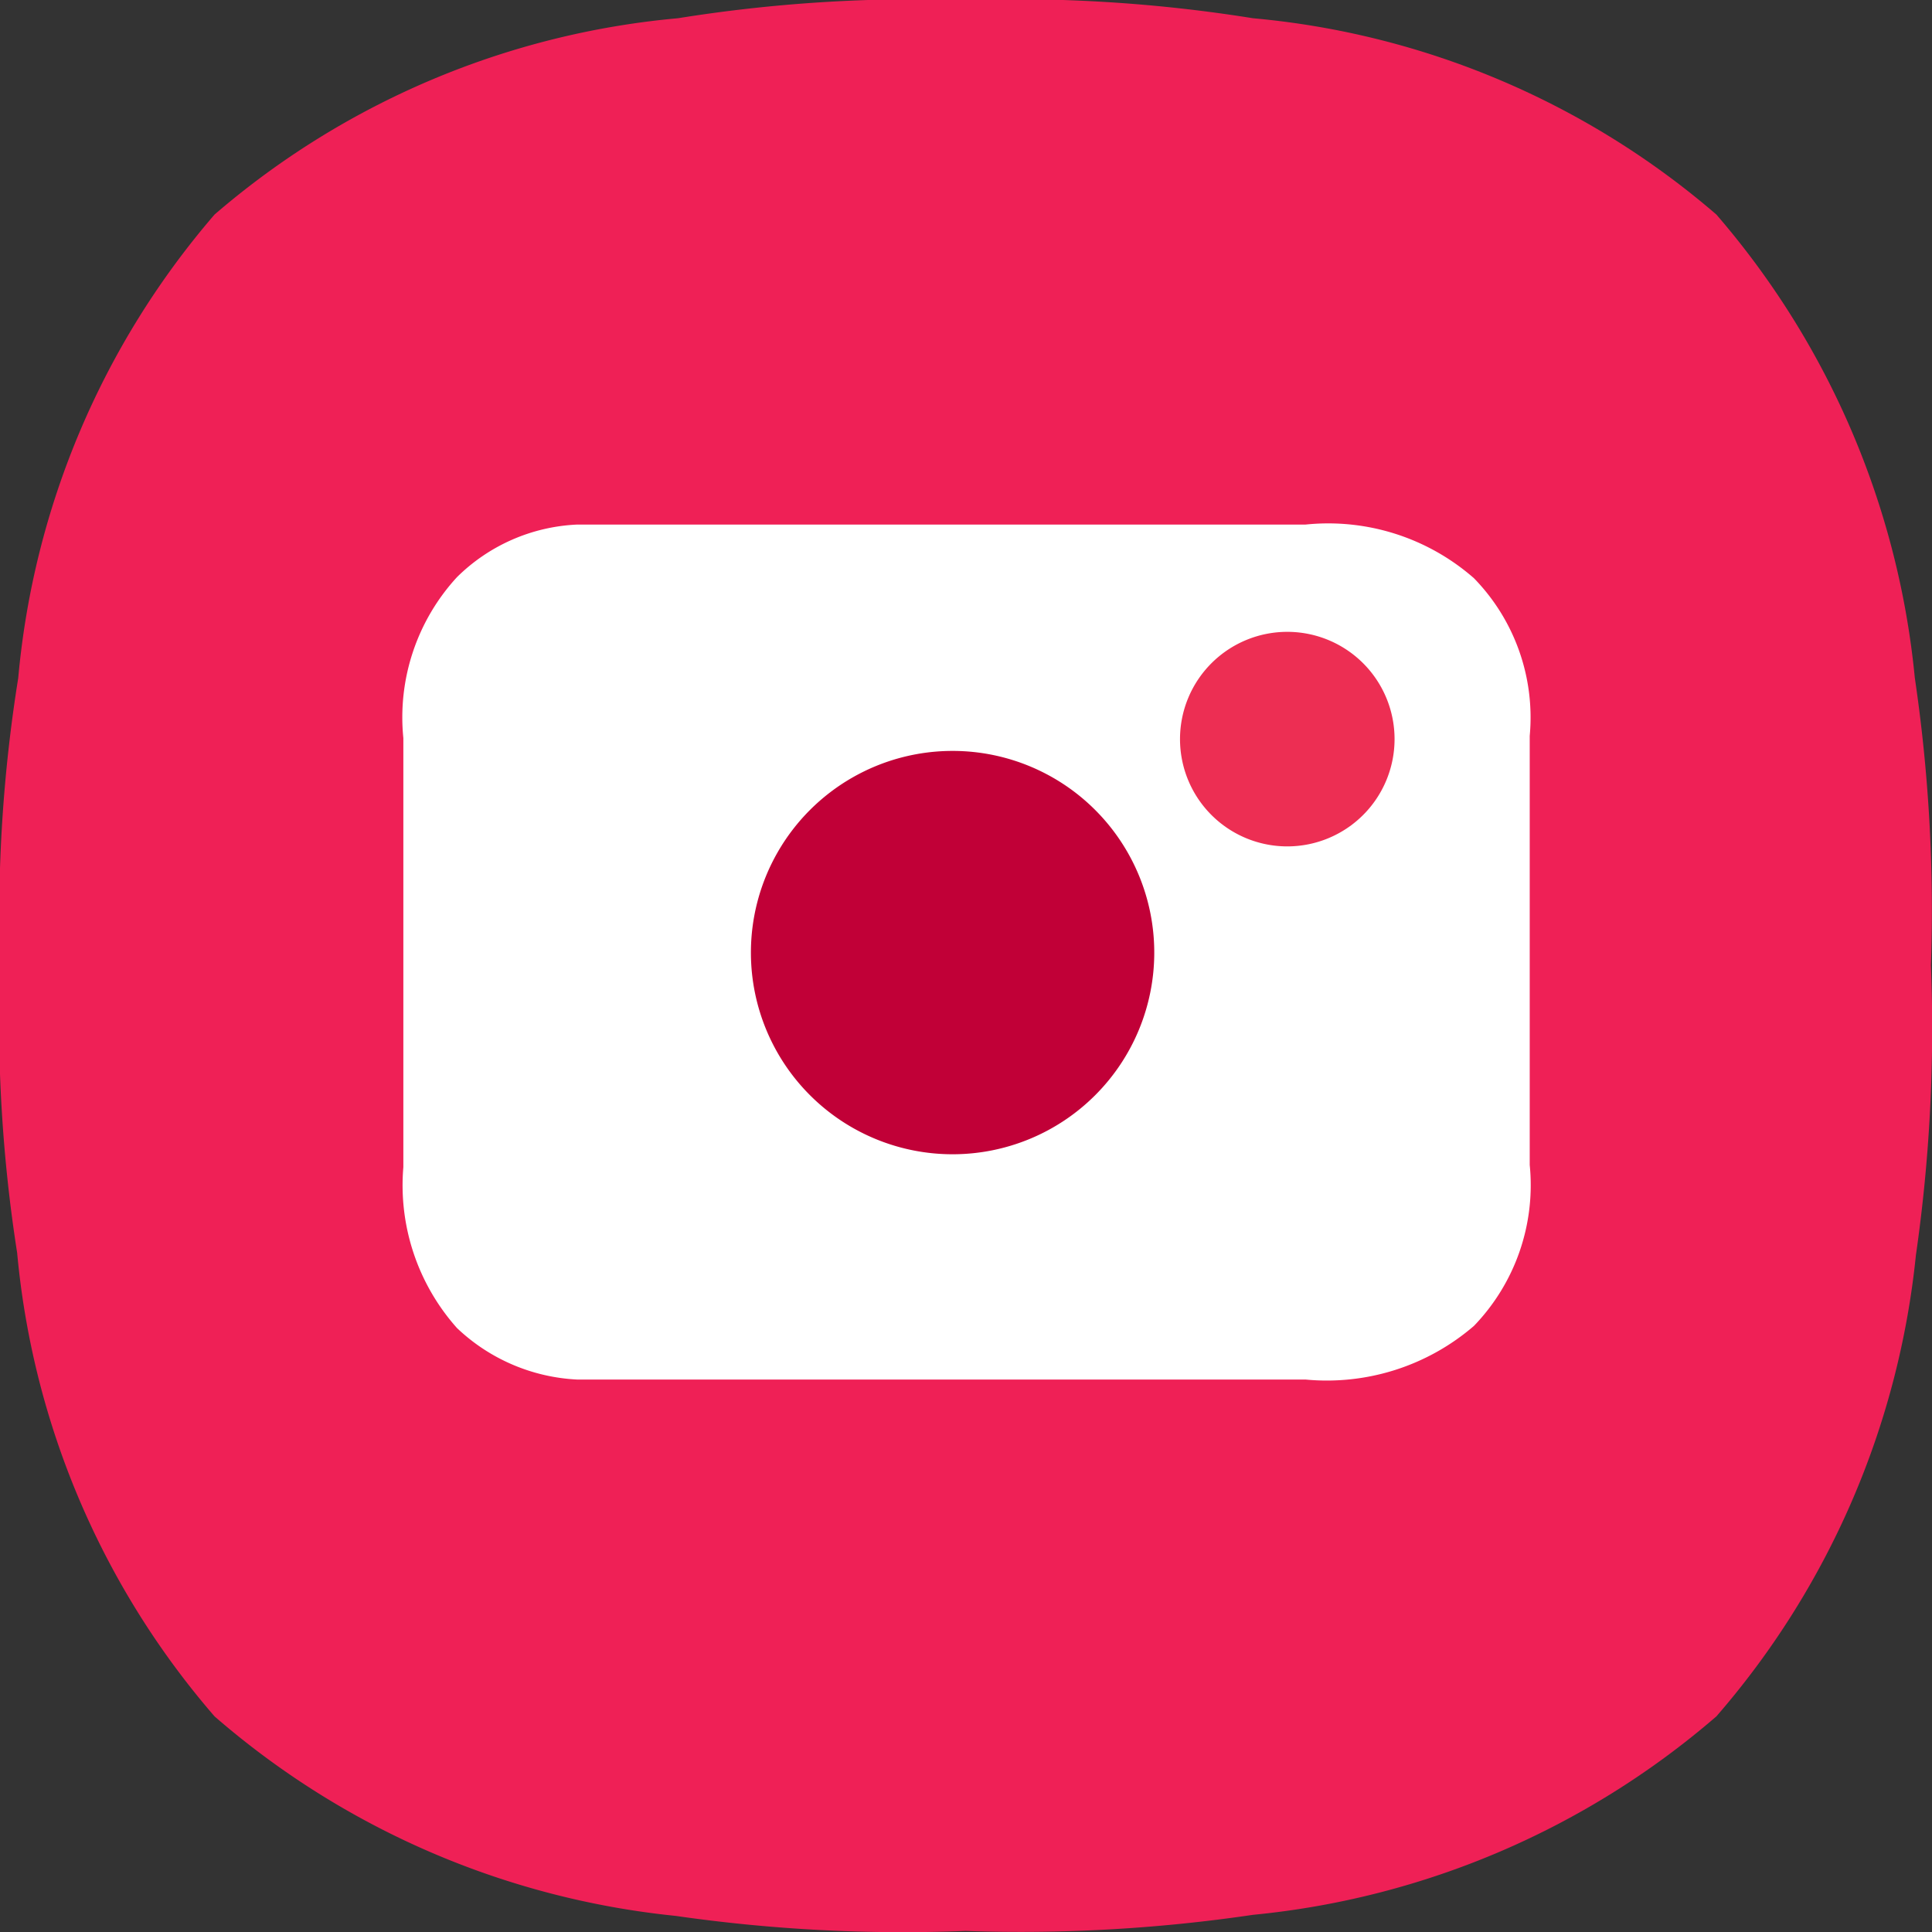
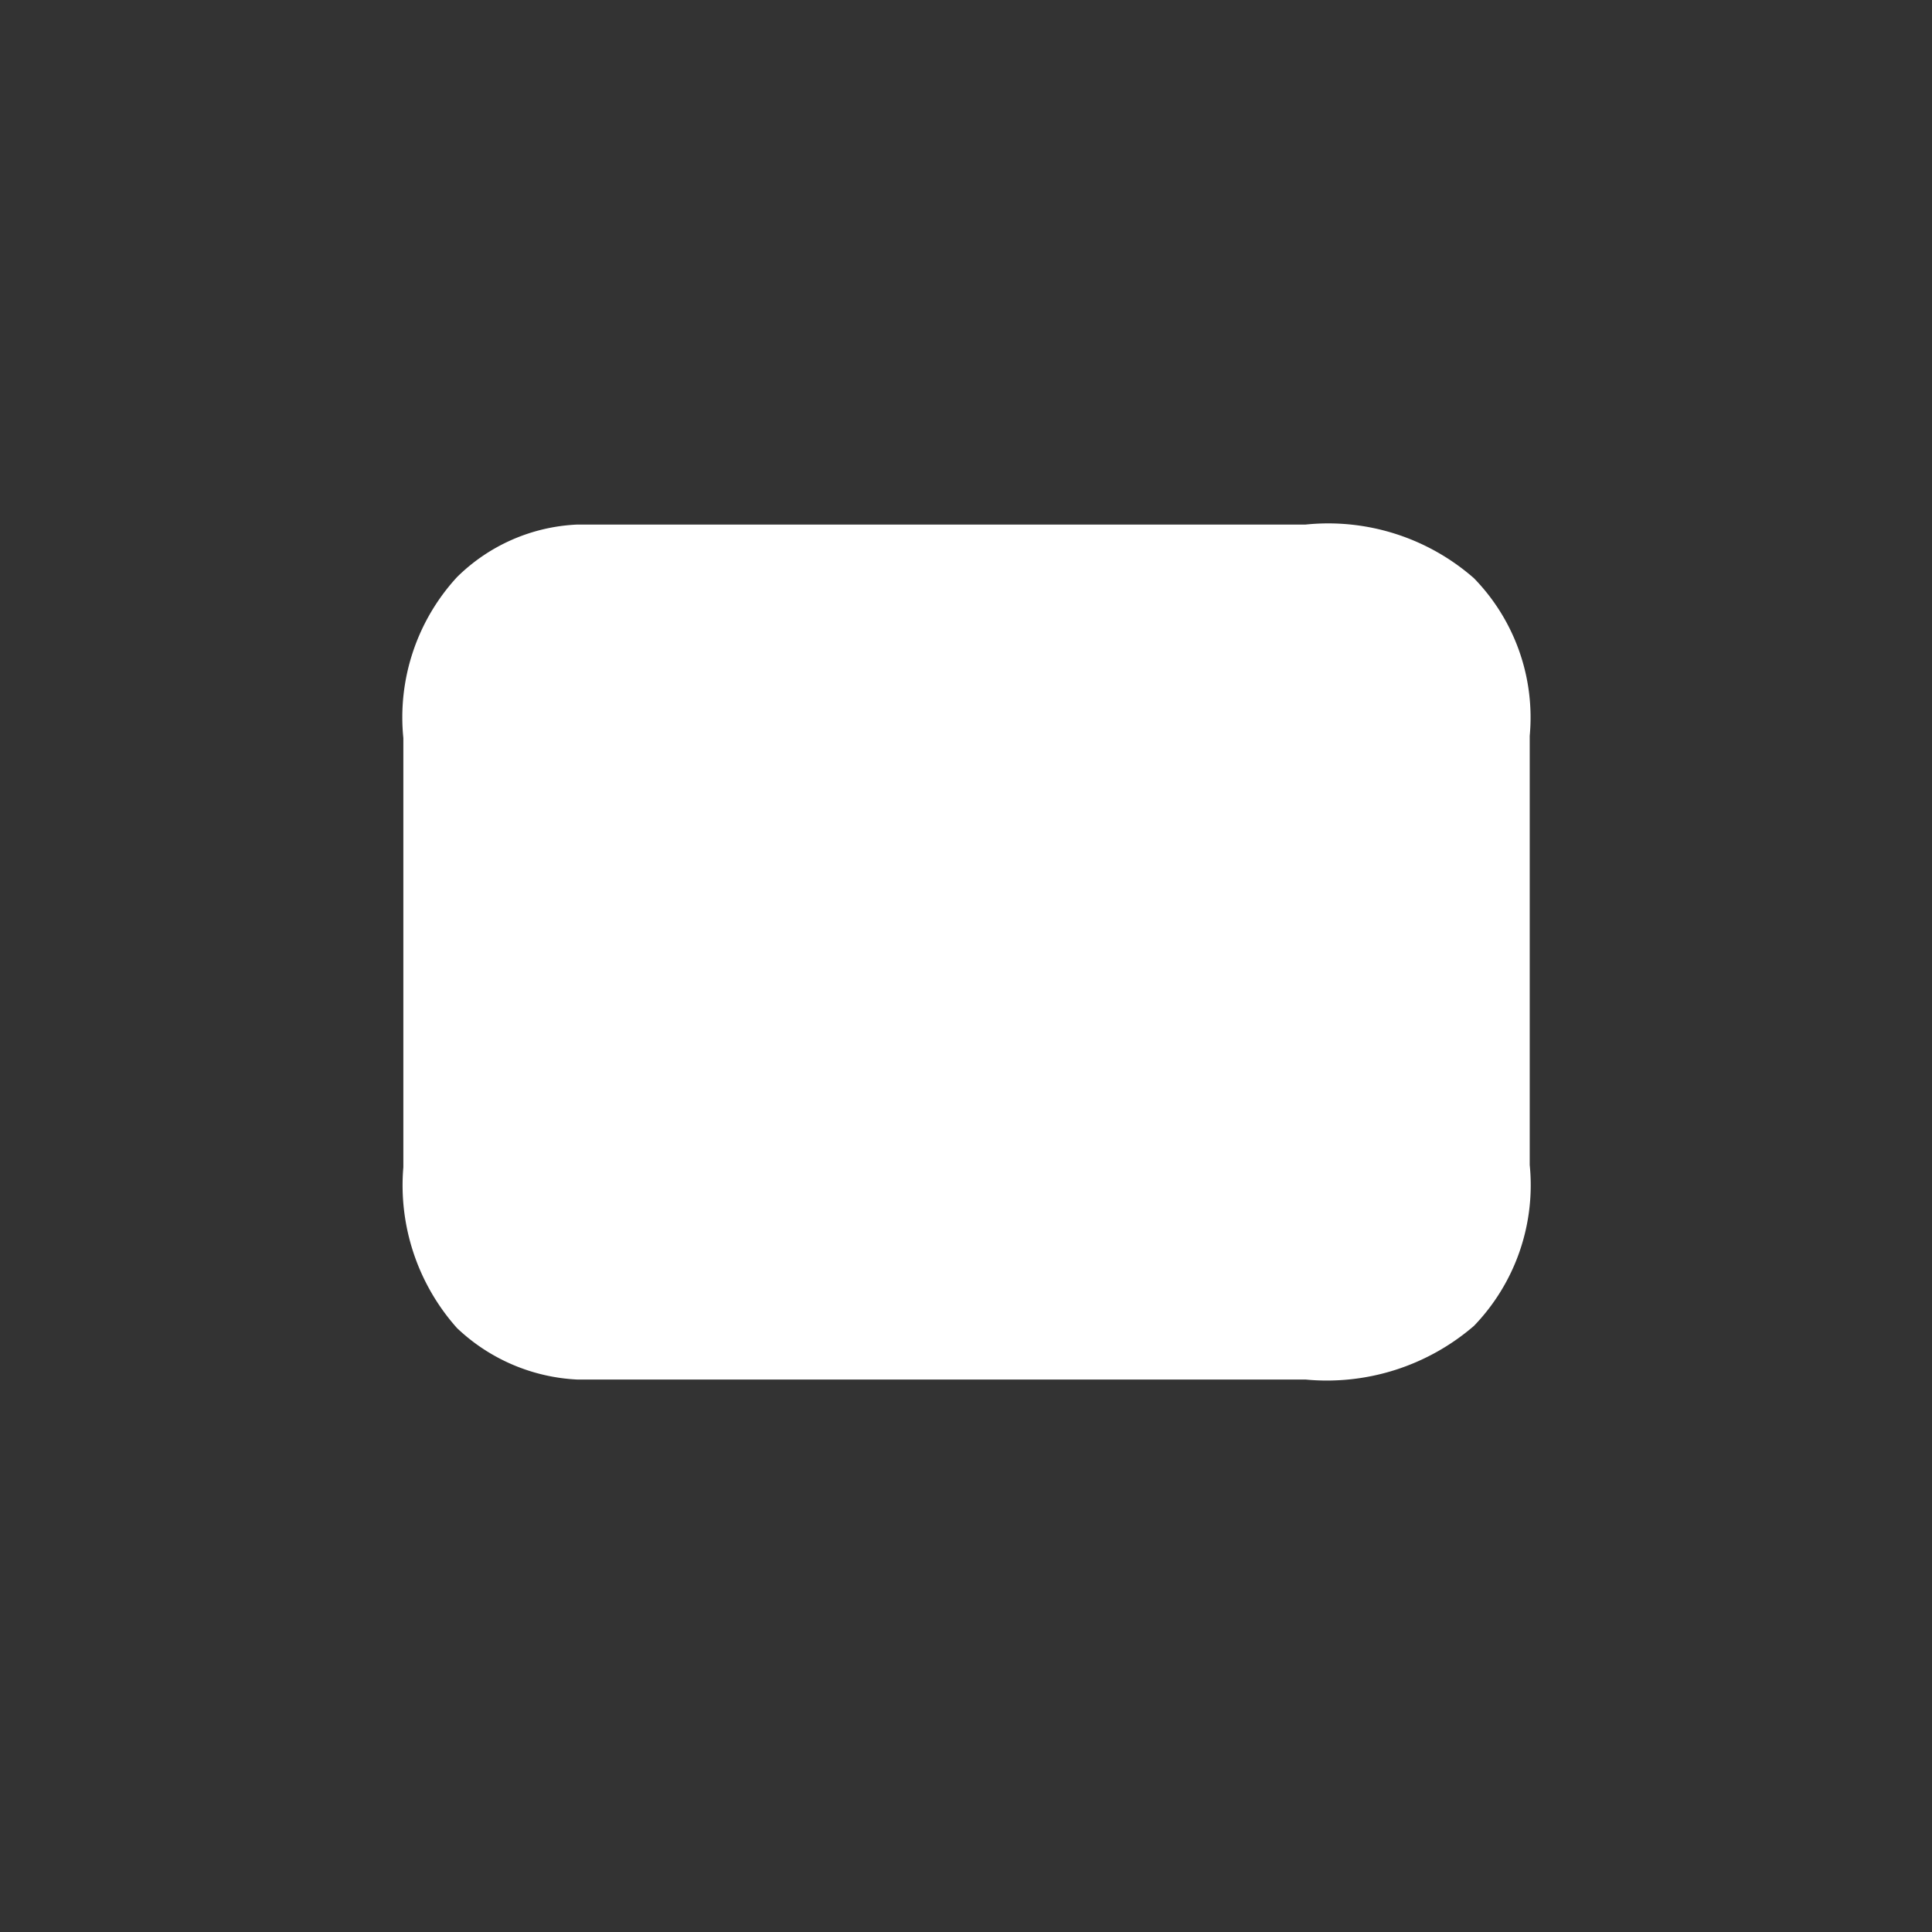
<svg xmlns="http://www.w3.org/2000/svg" id="Layer_1" data-name="Layer 1" viewBox="0 0 18.01 18.01">
  <rect x="0" y="0" width="18.01" height="18.01" fill="#333333" stroke="none" />
  <defs>
    <style>.cls-1{fill:#ef2056;}.cls-1,.cls-2,.cls-3,.cls-4{fill-rule:evenodd;}.cls-2{fill:#fff;}.cls-3{fill:#c10037;}.cls-4{fill:#ed2e53;}</style>
  </defs>
  <g id="HIVELAB_B5_PC_0525" data-name="HIVELAB B5 PC 0525">
    <g id="B5_HIGHLIGHT_PC" data-name="B5 HIGHLIGHT PC">
      <g id="_07_Camera" data-name="07_Camera">
        <g id="WITH-GALAXY">
          <g id="ICON">
            <g id="Group-3">
-               <path id="Fill-1" class="cls-1" d="M16,2h0A7.67,7.67,0,0,0,11.68.17,14.08,14.08,0,0,0,9,0,14.08,14.08,0,0,0,6.32.17,7.67,7.67,0,0,0,2,2H2A7.67,7.67,0,0,0,.17,6.32,14.08,14.08,0,0,0,0,9a14.08,14.08,0,0,0,.16,2.68A7.67,7.67,0,0,0,2,16H2a7.75,7.75,0,0,0,4.3,1.86A14.83,14.83,0,0,0,9,18a14.83,14.83,0,0,0,2.68-.15A7.75,7.75,0,0,0,16,16h0a7.75,7.75,0,0,0,1.86-4.3A14.83,14.83,0,0,0,18,9a14.83,14.83,0,0,0-.15-2.68A7.75,7.75,0,0,0,16,2Z" transform="translate(0 0)" />
-             </g>
+               </g>
            <path id="Fill-4" class="cls-2" d="M13.74,5.39a2.06,2.06,0,0,0-1.57-.5H5.38a1.7,1.7,0,0,0-1.12.49,1.93,1.93,0,0,0-.5,1.5h0v4h0a2,2,0,0,0,.5,1.5,1.75,1.75,0,0,0,1.12.48v0h6.79a2.1,2.1,0,0,0,1.57-.5,1.89,1.89,0,0,0,.52-1.5h0v-4A1.86,1.86,0,0,0,13.74,5.39Z" transform="translate(0 0)" />
-             <path id="Fill-6" class="cls-3" d="M7,8.89A1.88,1.88,0,1,0,8.89,7,1.88,1.88,0,0,0,7,8.89Z" transform="translate(0 0)" />
-             <path id="Fill-8" class="cls-4" d="M11,6.89a1,1,0,1,0,1-1A1,1,0,0,0,11,6.89Z" transform="translate(0 0)" />
+             <path id="Fill-8" class="cls-4" d="M11,6.89A1,1,0,0,0,11,6.89Z" transform="translate(0 0)" />
          </g>
        </g>
      </g>
    </g>
  </g>
</svg>